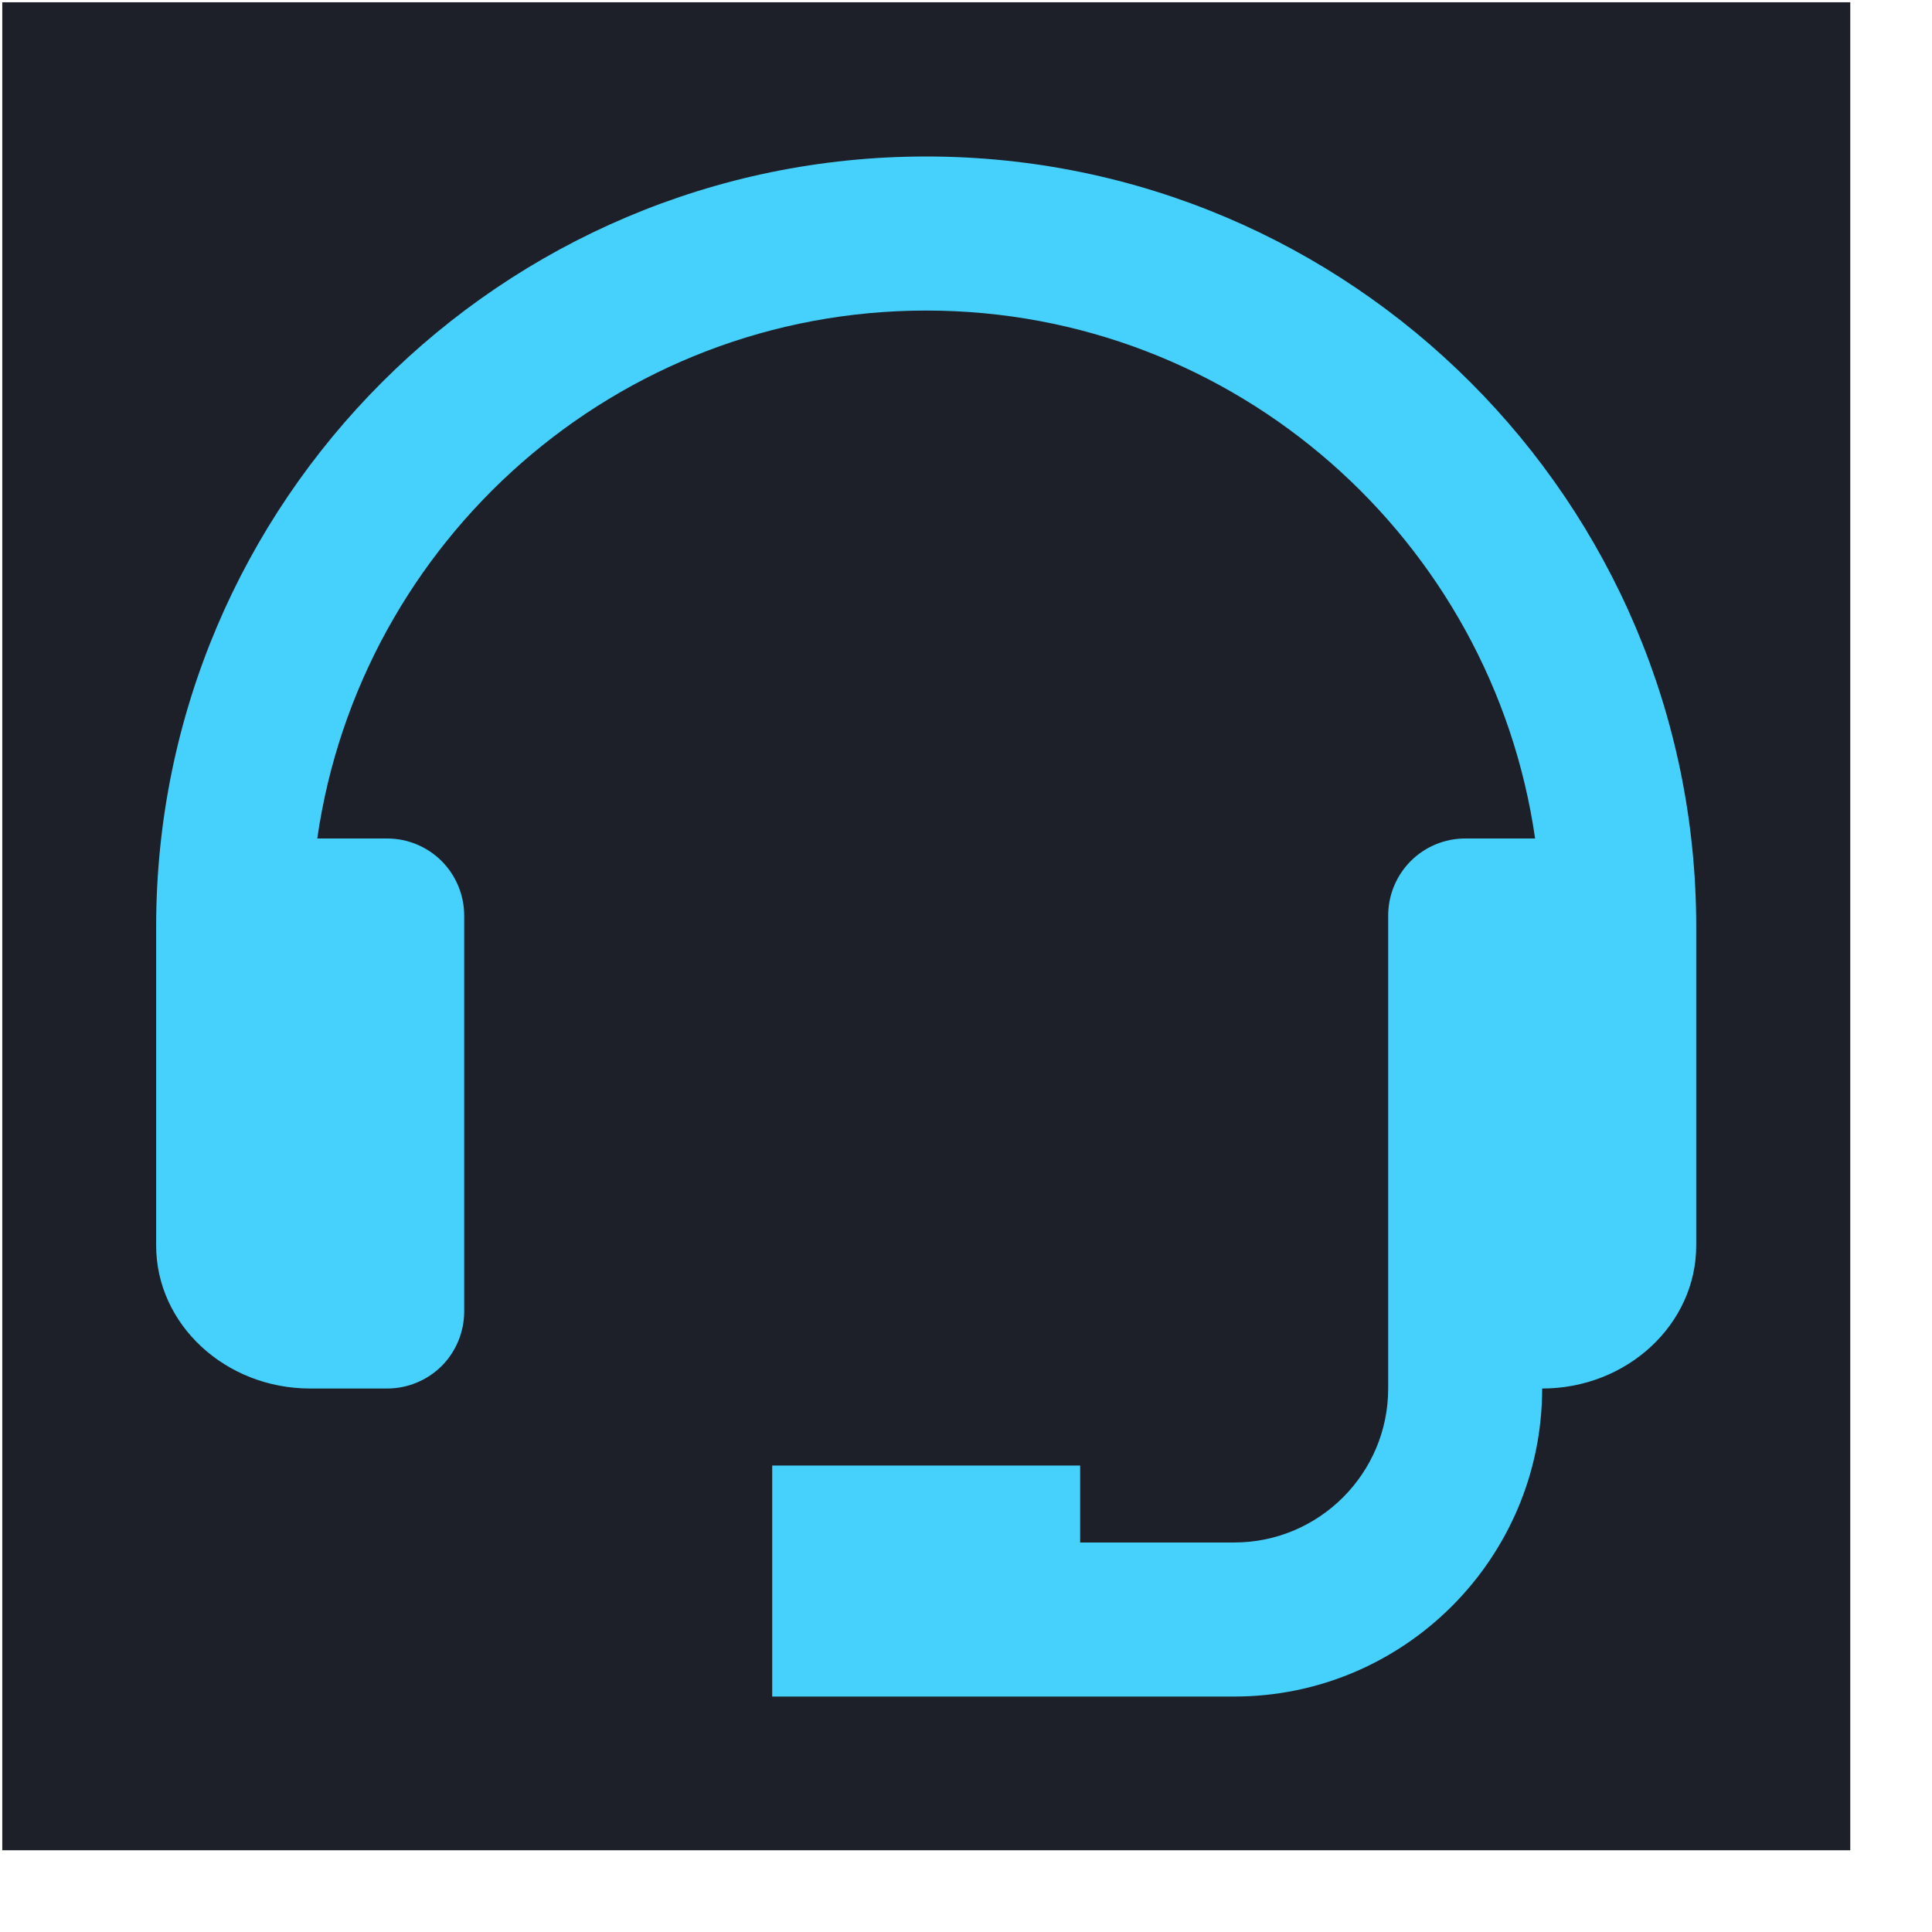
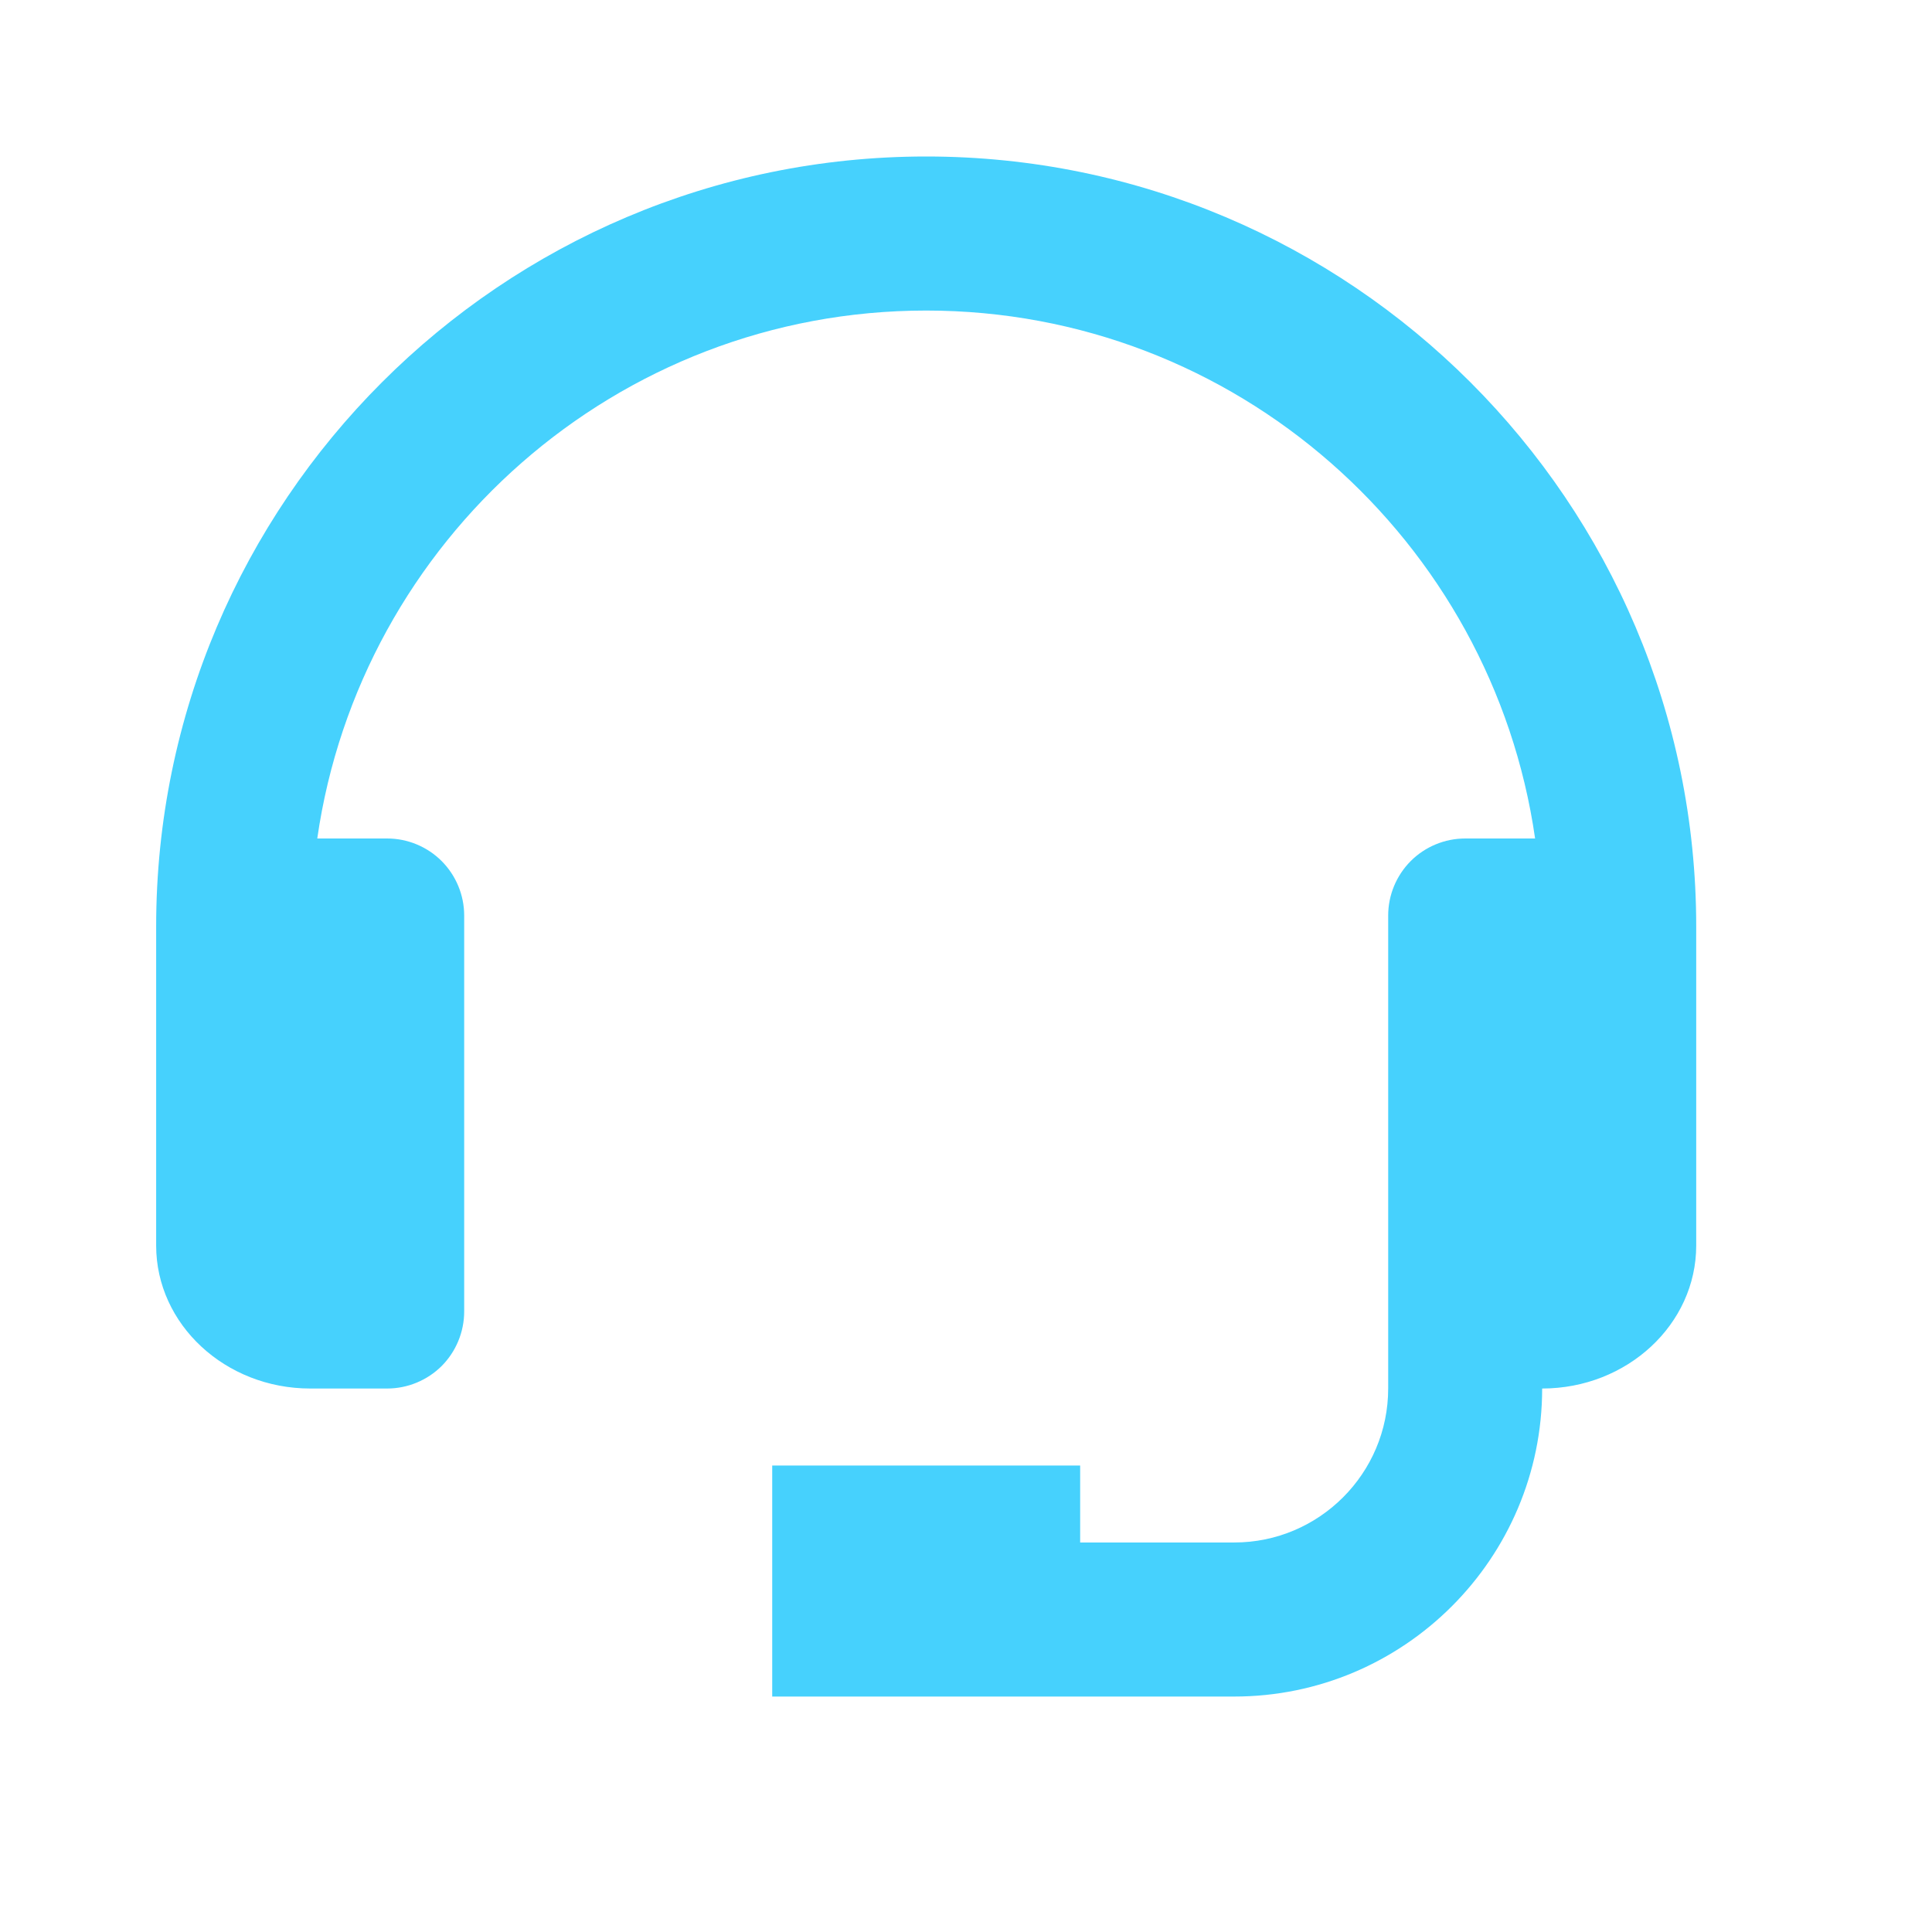
<svg xmlns="http://www.w3.org/2000/svg" width="23" height="23" viewBox="0 0 23 23" fill="none">
  <g id="bx:support">
-     <rect width="22" height="22" transform="translate(0.027 0.027)" fill="#1E2029" />
    <path id="Vector" d="M11.026 1.863C5.972 1.863 1.859 5.975 1.859 11.03V14.828C1.859 15.766 2.682 16.53 3.693 16.53H4.609C4.852 16.53 5.086 16.433 5.258 16.262C5.429 16.09 5.526 15.856 5.526 15.613V10.899C5.526 10.656 5.429 10.423 5.258 10.251C5.086 10.079 4.852 9.982 4.609 9.982H3.777C4.287 6.435 7.339 3.697 11.026 3.697C14.713 3.697 17.765 6.435 18.275 9.982H17.443C17.2 9.982 16.966 10.079 16.794 10.251C16.623 10.423 16.526 10.656 16.526 10.899V16.53C16.526 17.541 15.704 18.363 14.693 18.363H12.859V17.447H9.193V20.197H14.693C16.715 20.197 18.359 18.552 18.359 16.53C19.37 16.53 20.193 15.766 20.193 14.828V11.03C20.193 5.975 16.081 1.863 11.026 1.863Z" fill="#46D1FD" />
  </g>
</svg>